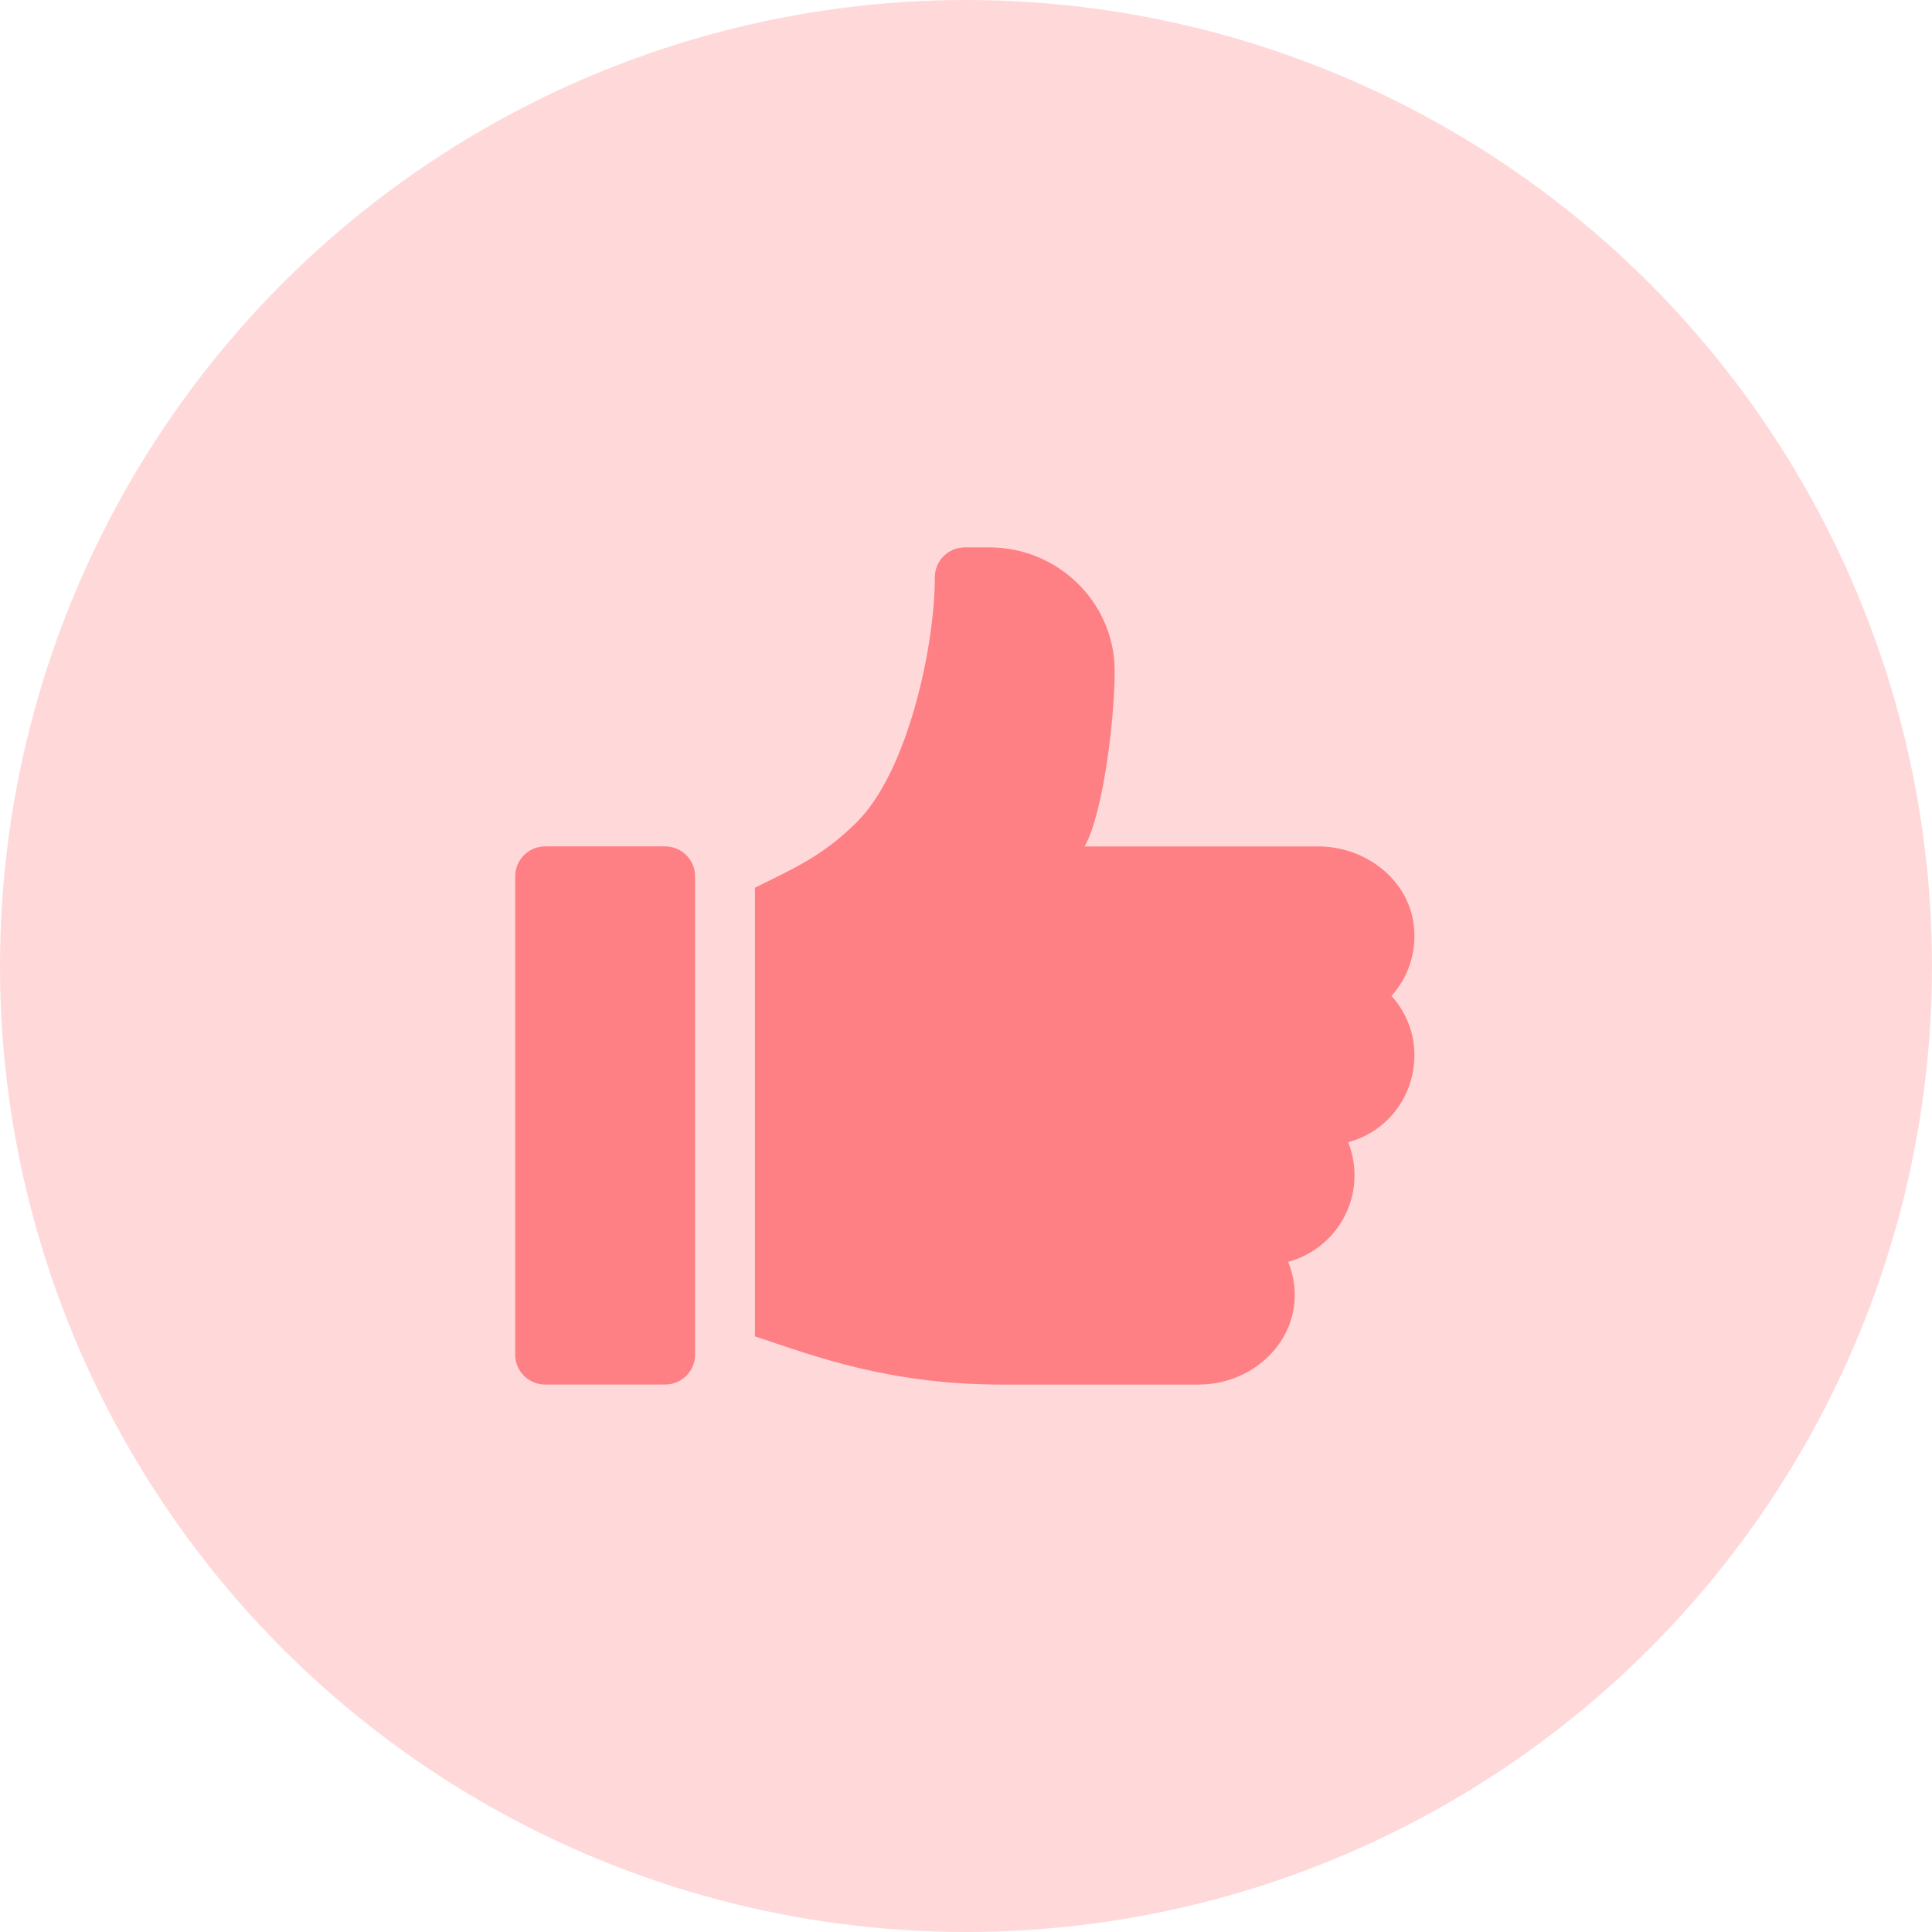
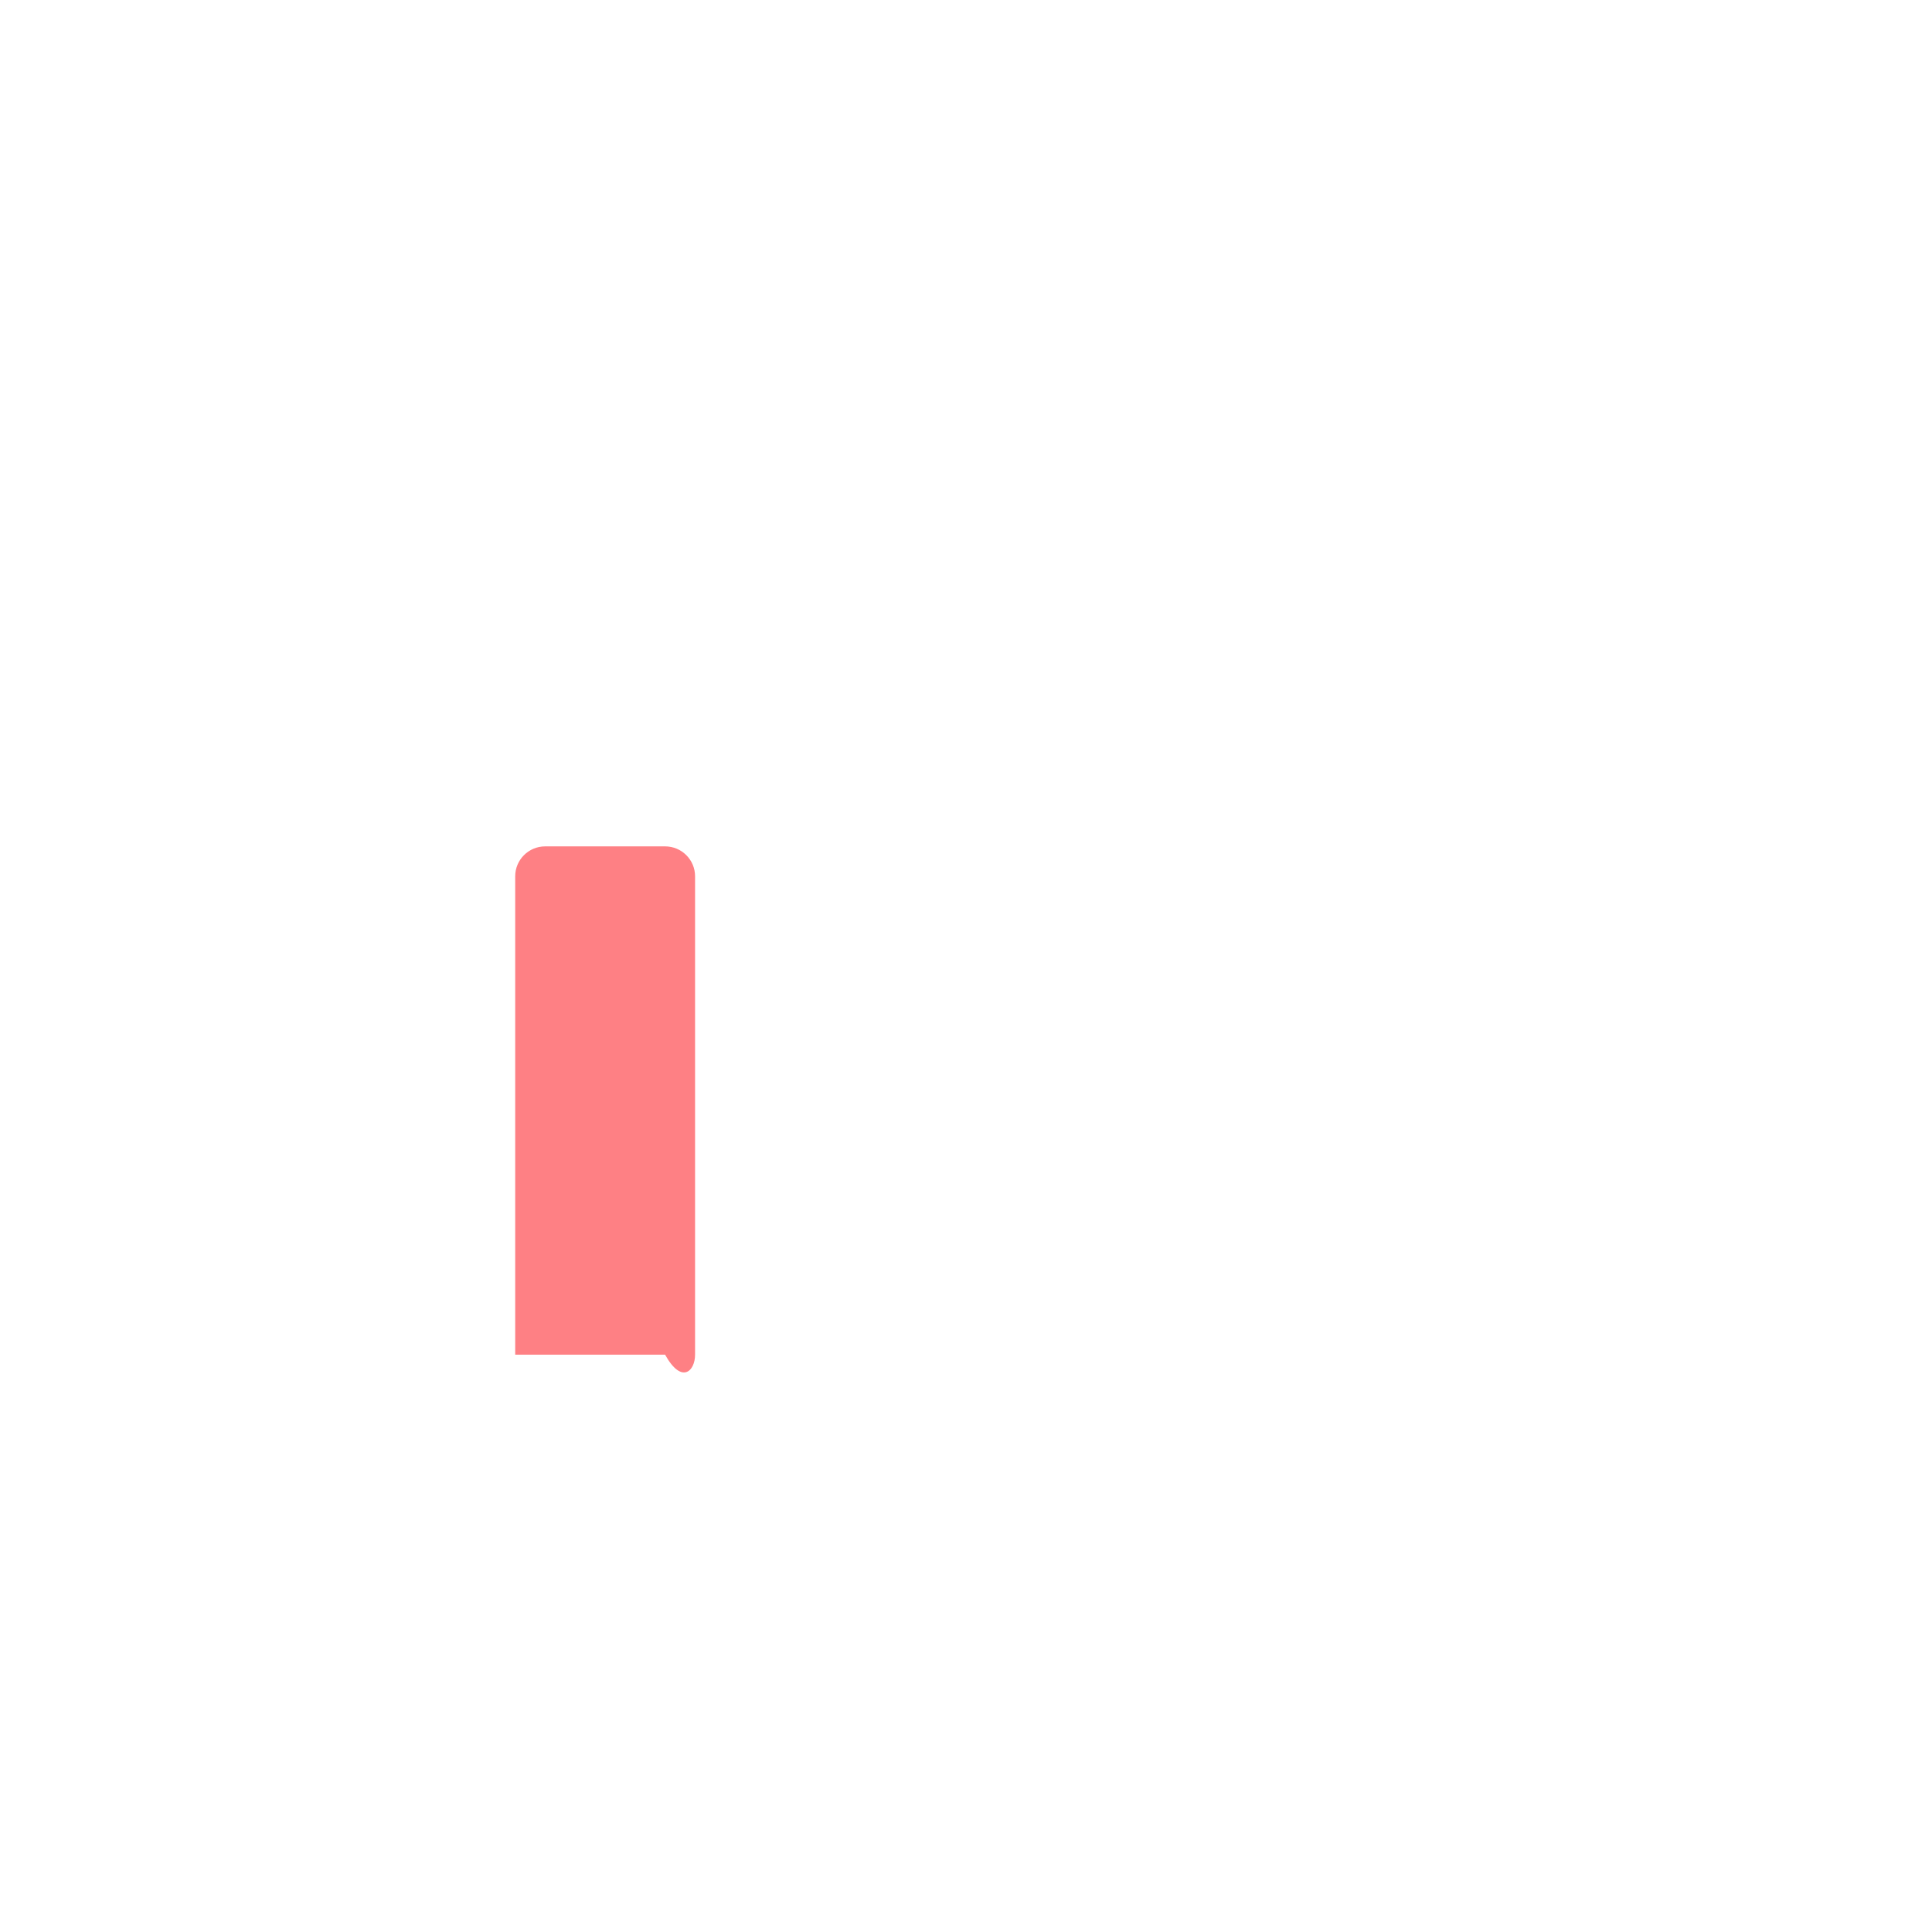
<svg xmlns="http://www.w3.org/2000/svg" height="60" width="60" viewBox="0 0 60 60" fill="none">
-   <circle opacity="0.3" cx="30" cy="30" r="30" fill="#FE8084" />
-   <path d="M20.655 26.285H16.931C16.417 26.285 16 26.701 16 27.214V42.071C16 42.584 16.417 42.999 16.931 42.999H20.655C21.169 42.999 21.586 42.584 21.586 42.071V27.214C21.586 26.701 21.169 26.285 20.655 26.285Z" fill="#FE8084" />
-   <path d="M43.909 28.747C43.745 27.307 42.396 26.286 40.942 26.286H33.684C34.301 25.184 34.632 22.068 34.617 20.795C34.593 18.688 32.844 17 30.731 17H29.963C29.448 17 29.032 17.415 29.032 17.929C29.032 20.076 28.194 23.952 26.613 25.529C25.549 26.59 24.639 26.974 23.446 27.569V41.502C25.272 42.109 27.591 43 31.125 43H37.215C39.222 43 40.785 41.146 40.007 39.188C41.192 38.866 42.066 37.782 42.066 36.5C42.066 36.138 41.996 35.792 41.869 35.474C43.866 34.931 44.6 32.472 43.215 30.929C43.724 30.361 44.005 29.585 43.909 28.747Z" fill="#FE8084" />
+   <path d="M20.655 26.285H16.931C16.417 26.285 16 26.701 16 27.214V42.071H20.655C21.169 42.999 21.586 42.584 21.586 42.071V27.214C21.586 26.701 21.169 26.285 20.655 26.285Z" fill="#FE8084" />
</svg>